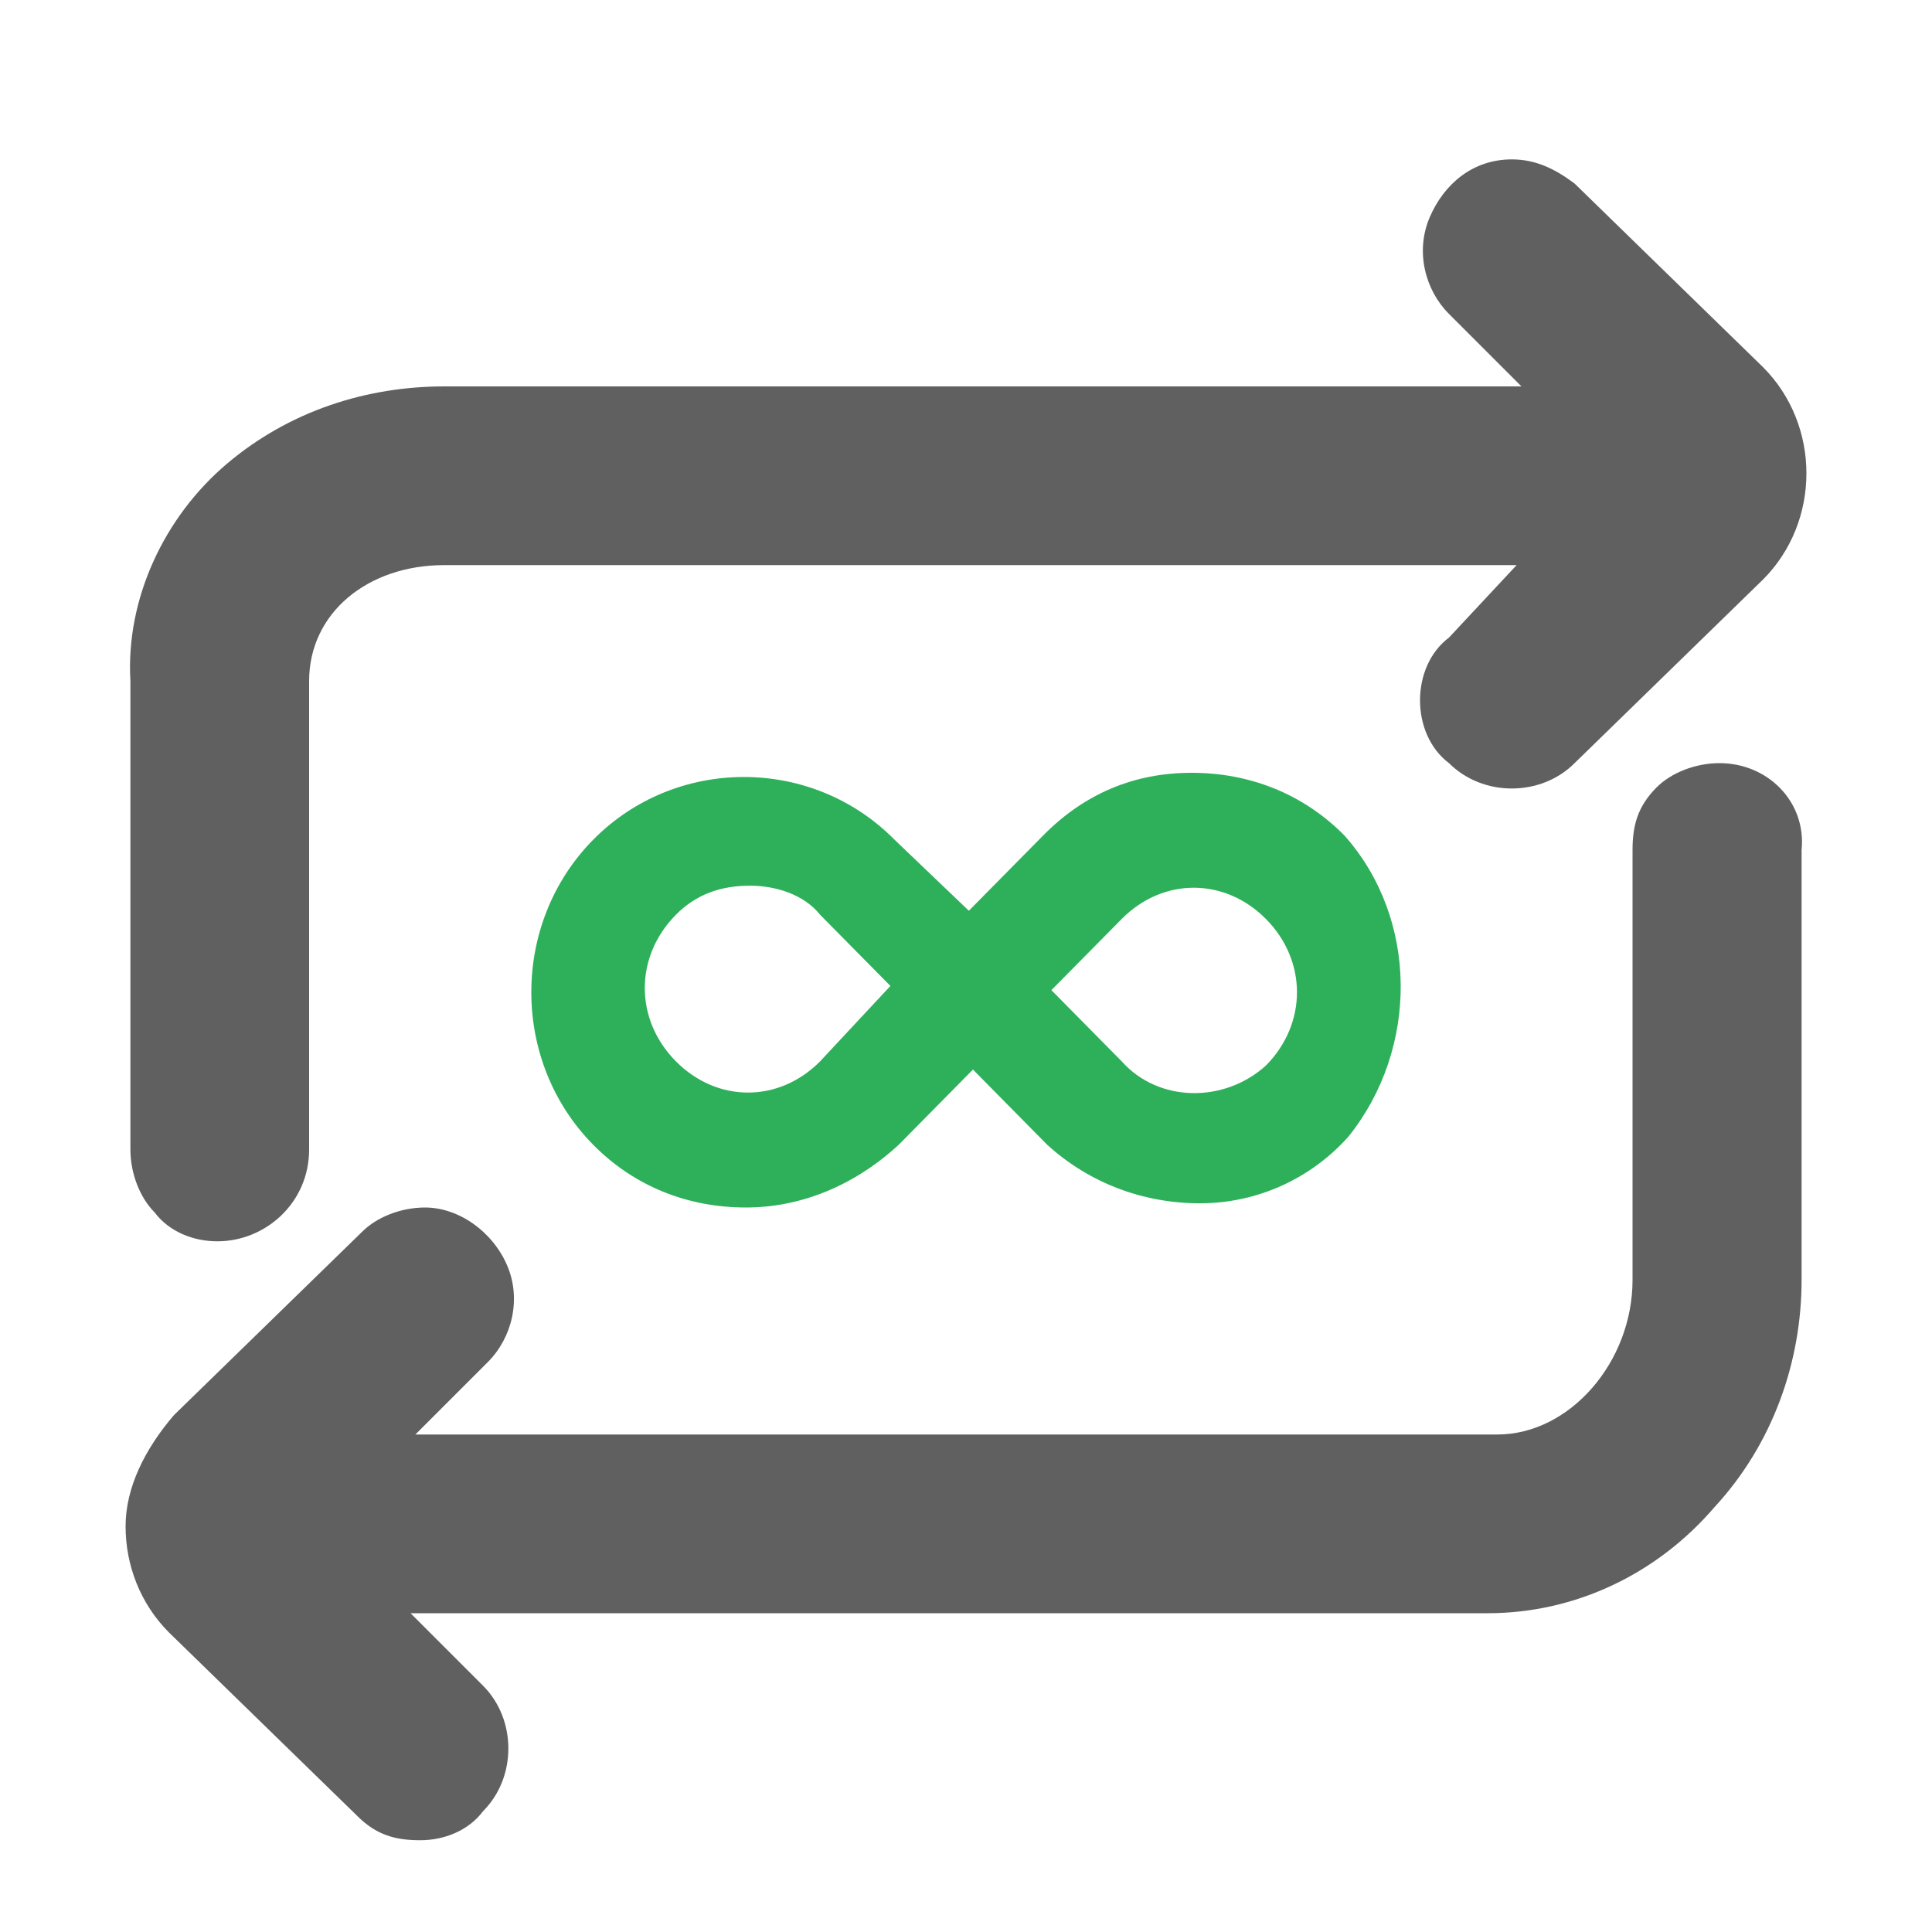
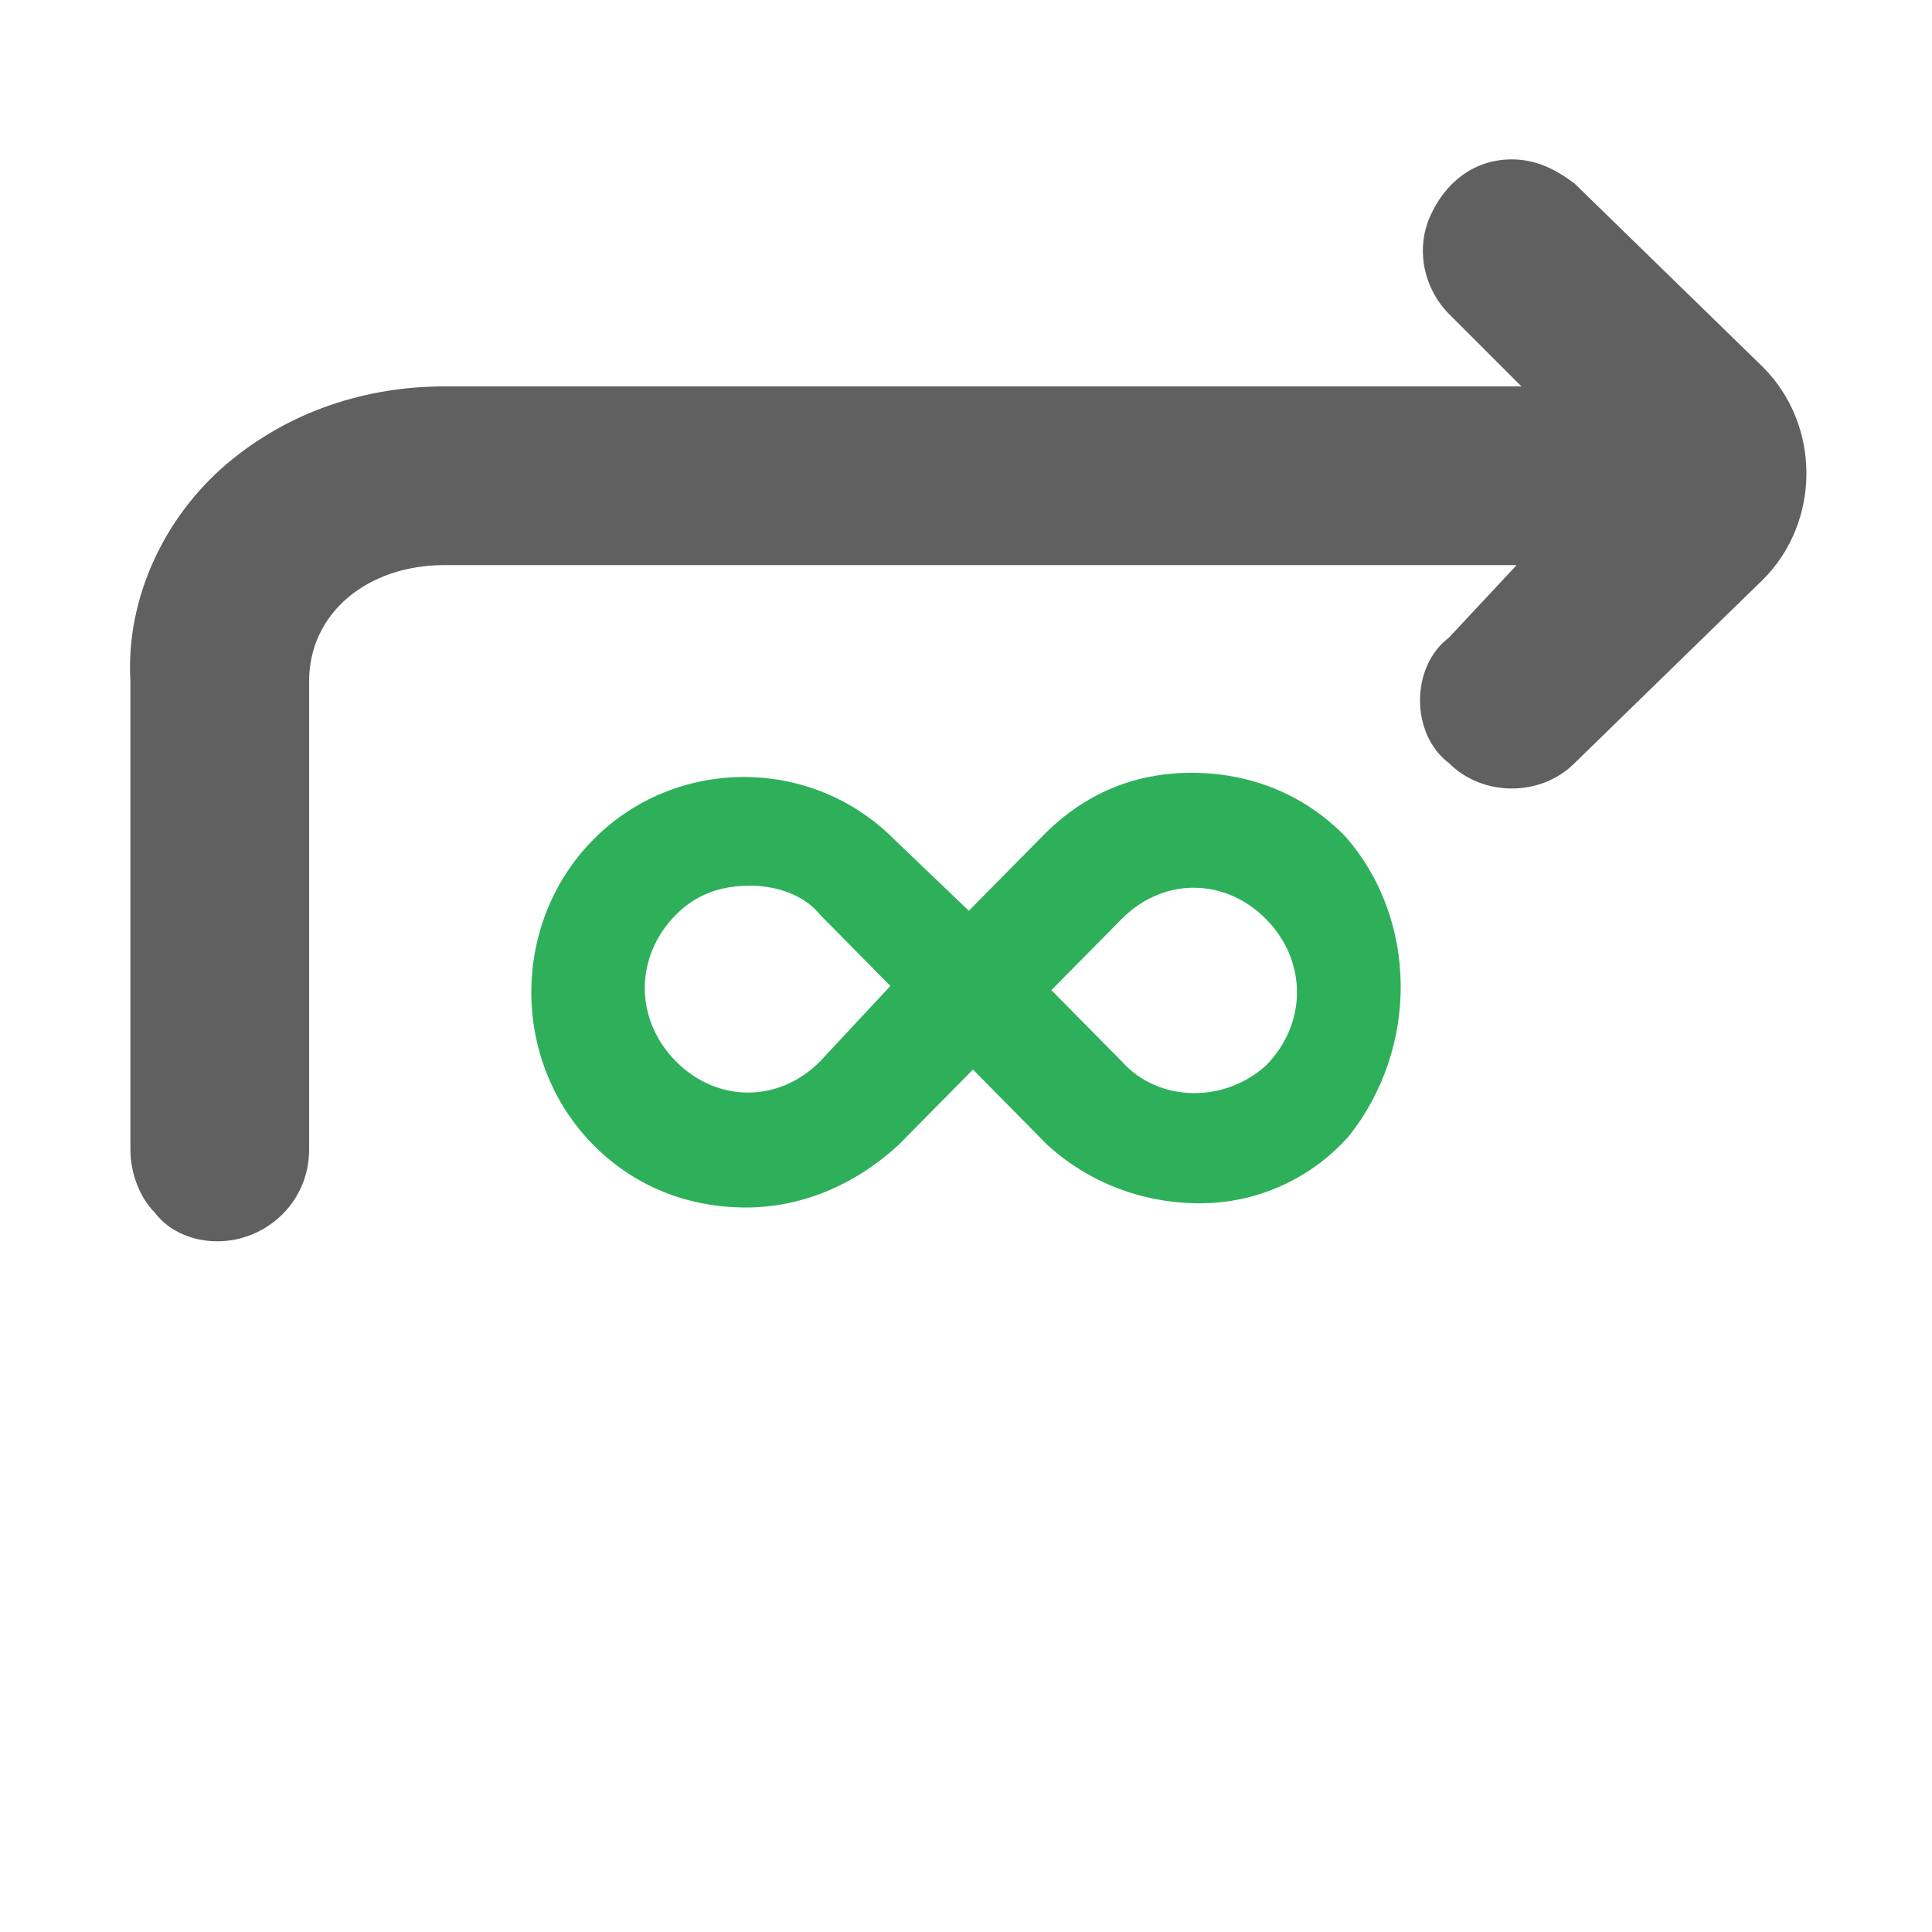
<svg xmlns="http://www.w3.org/2000/svg" width="40" height="40" viewBox="0 0 40 40" fill="none">
  <path d="M4.5 25.7C5.5 25.7 6.4 24.9 6.4 23.8V14.1C6.4 12.7 7.6 11.7 9.2 11.7H31.4L30 13.2C29.6 13.5 29.4 14 29.4 14.5C29.4 15 29.6 15.5 30 15.8C30.7 16.5 31.9 16.5 32.6 15.8L36.5 12C37.1 11.4 37.4 10.6 37.4 9.8C37.4 9 37.1 8.2 36.5 7.6L32.6 3.8C32.2 3.5 31.8 3.3 31.3 3.3C30.5 3.3 29.9 3.8 29.6 4.5C29.3 5.2 29.5 6 30 6.5L31.5 8H9.2C7.6 8 6 8.5 4.7 9.6C3.4 10.7 2.6 12.4 2.7 14.1V23.8C2.7 24.3 2.9 24.8 3.2 25.1C3.5 25.5 4 25.7 4.5 25.7Z" fill="#606060" />
-   <path d="M35.6 15.8C35.1 15.8 34.6 16 34.3 16.3C33.9 16.7 33.8 17.1 33.8 17.6V26.5C33.8 28.2 32.5 29.7 31 29.7H8.6L10.1 28.2C10.6 27.7 10.8 26.9 10.5 26.2C10.2 25.5 9.5 25 8.8 25C8.3 25 7.8 25.2 7.5 25.5L3.6 29.3C3 30 2.6 30.8 2.6 31.6C2.6 32.4 2.9 33.2 3.5 33.8L7.4 37.6C7.8 38 8.2 38.1 8.7 38.1C9.2 38.1 9.7 37.9 10 37.5C10.7 36.8 10.7 35.6 10 34.9L8.5 33.4H30.8C32.6 33.4 34.3 32.6 35.5 31.2C36.7 29.9 37.3 28.2 37.3 26.5V17.6C37.4 16.6 36.6 15.8 35.6 15.8Z" fill="#606060" />
  <path d="M27.835 17.298C26.981 16.433 25.87 16 24.673 16C23.477 16 22.451 16.433 21.597 17.298L20.059 18.856L18.52 17.385C16.811 15.654 13.991 15.654 12.282 17.385C10.573 19.115 10.573 21.971 12.282 23.702C13.136 24.567 14.247 25 15.444 25C16.555 25 17.666 24.567 18.606 23.702L20.144 22.144L21.682 23.702C22.537 24.481 23.648 24.913 24.844 24.913C26.041 24.913 27.152 24.394 27.921 23.529C29.374 21.712 29.374 19.029 27.835 17.298ZM18.435 20.413L16.982 21.971C16.128 22.837 14.846 22.837 13.991 21.971C13.136 21.106 13.136 19.808 13.991 18.942C14.418 18.51 14.931 18.337 15.529 18.337C16.042 18.337 16.64 18.51 16.982 18.942L18.435 20.413ZM23.221 21.971L21.768 20.5L23.221 19.029C24.075 18.163 25.357 18.163 26.212 19.029C27.066 19.894 27.066 21.192 26.212 22.058C25.357 22.837 23.99 22.837 23.221 21.971Z" fill="#2EB05B" />
</svg>